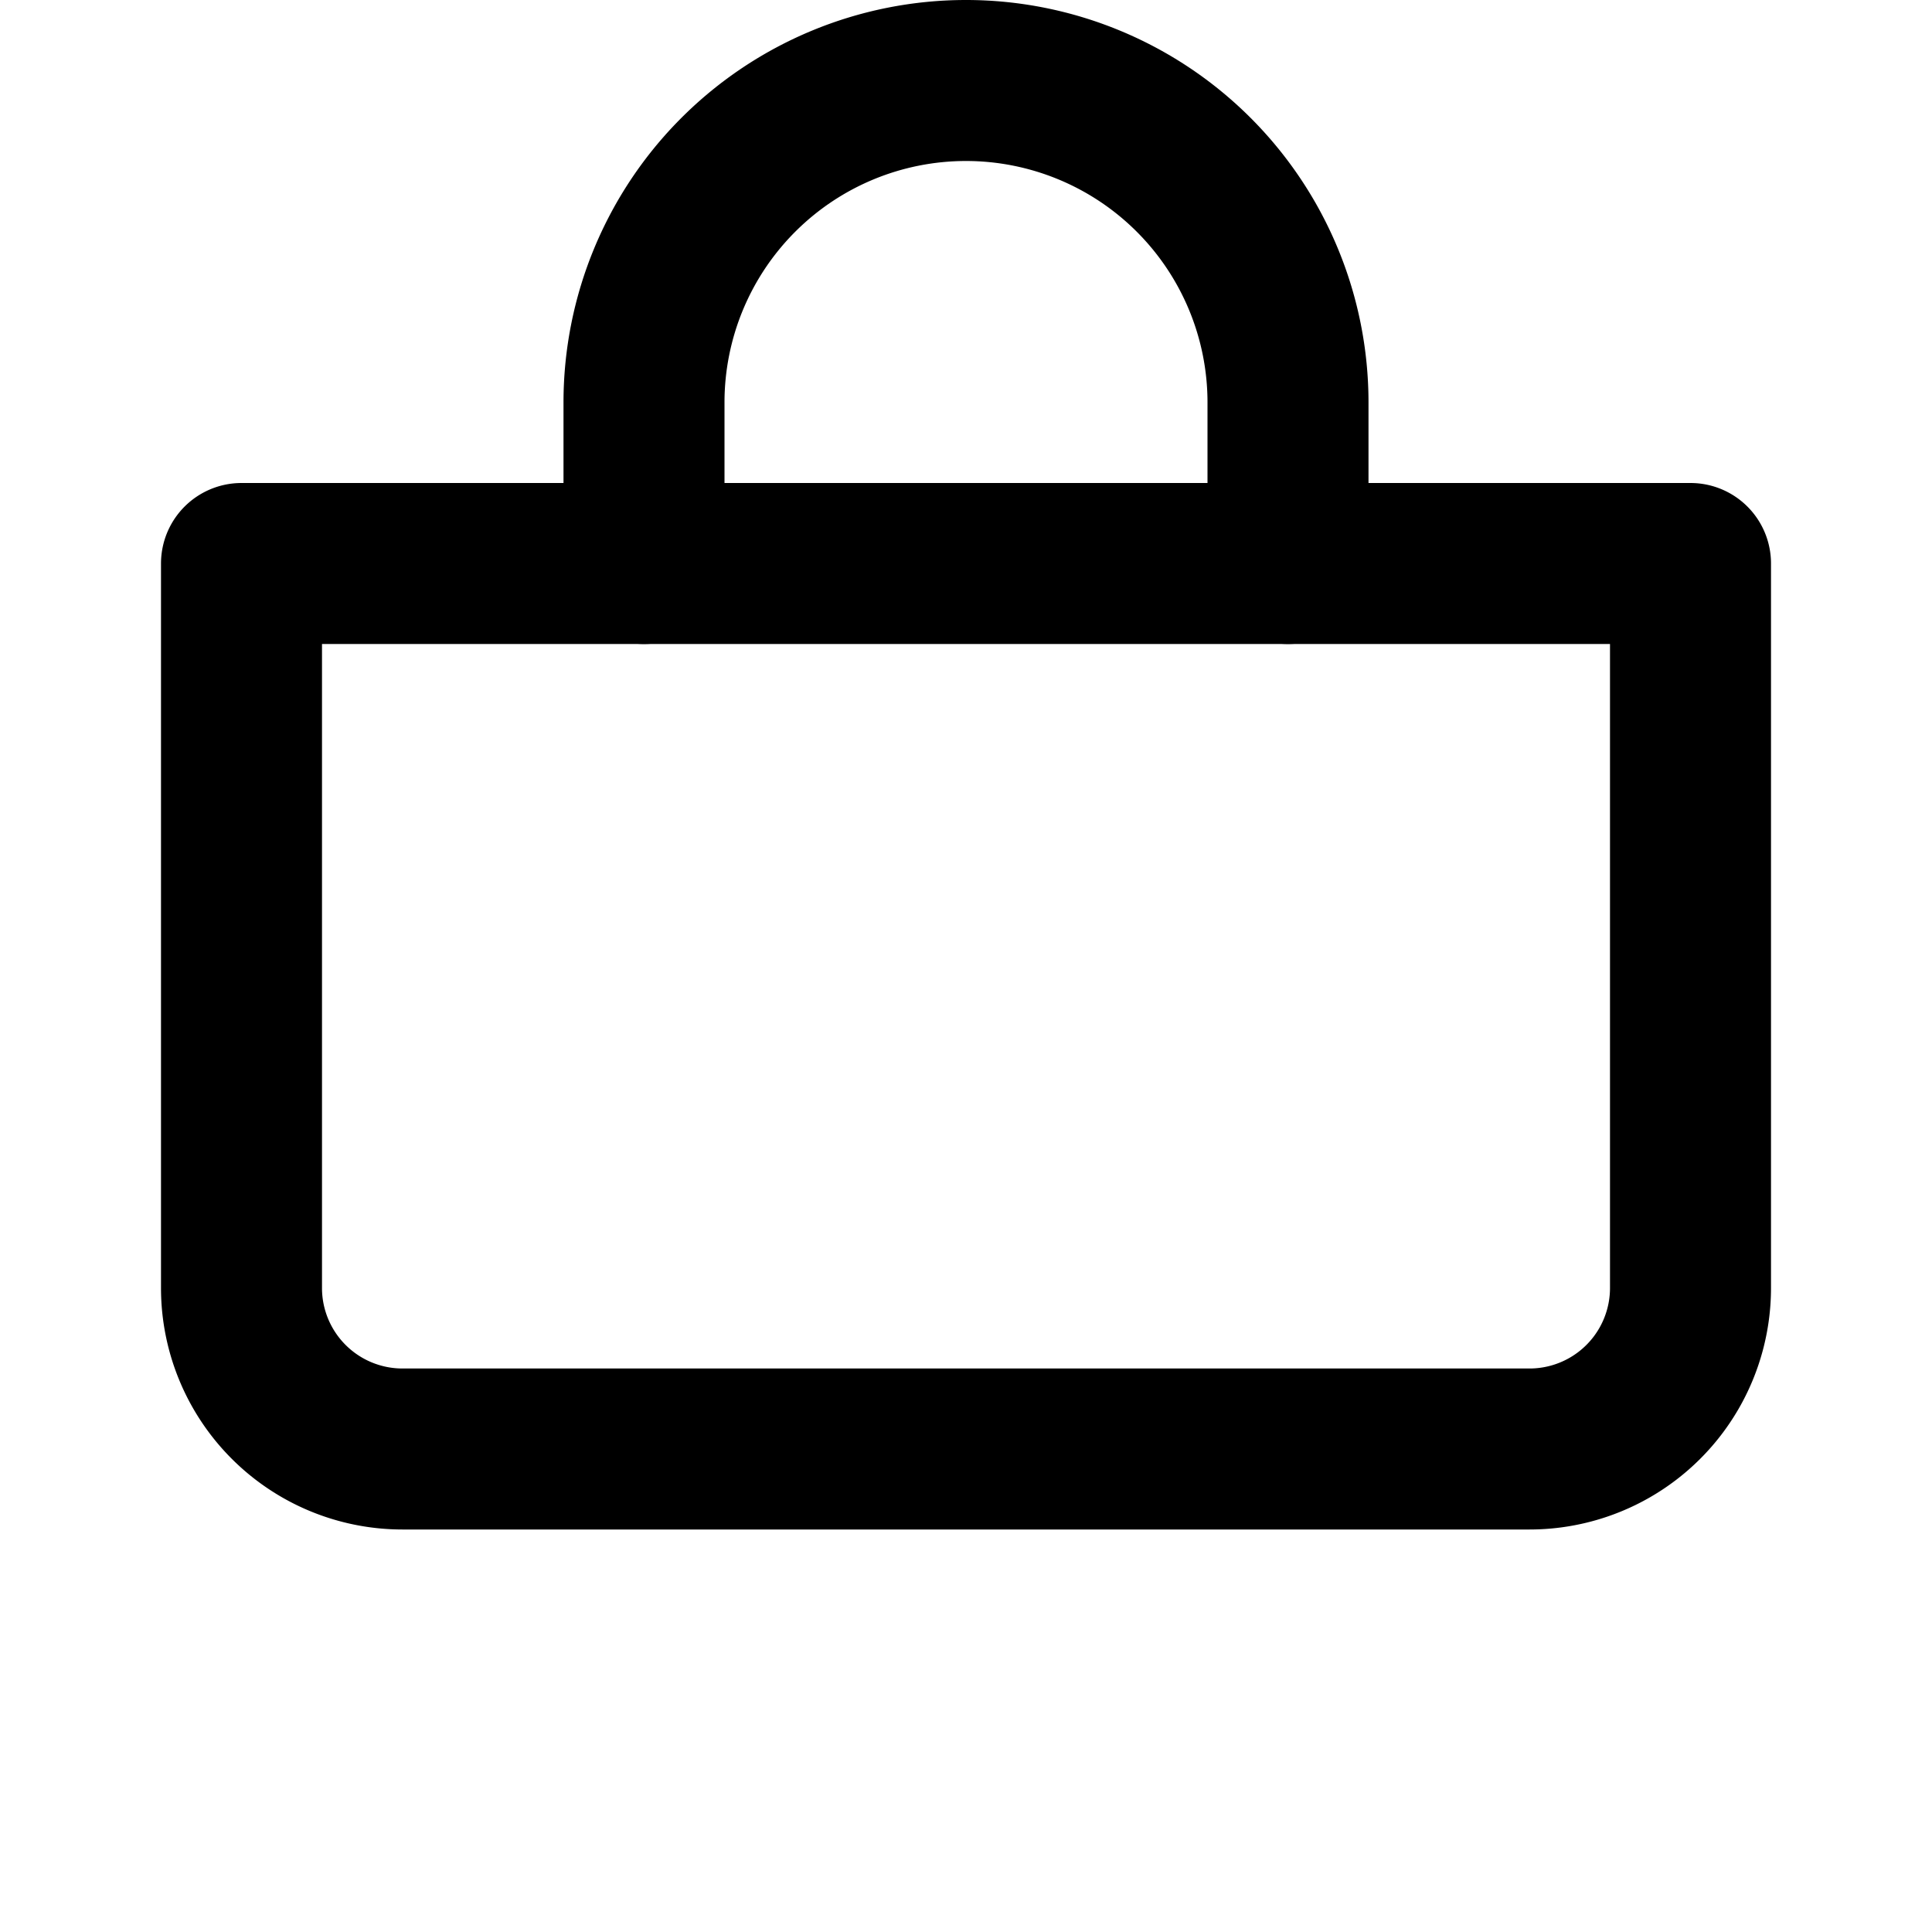
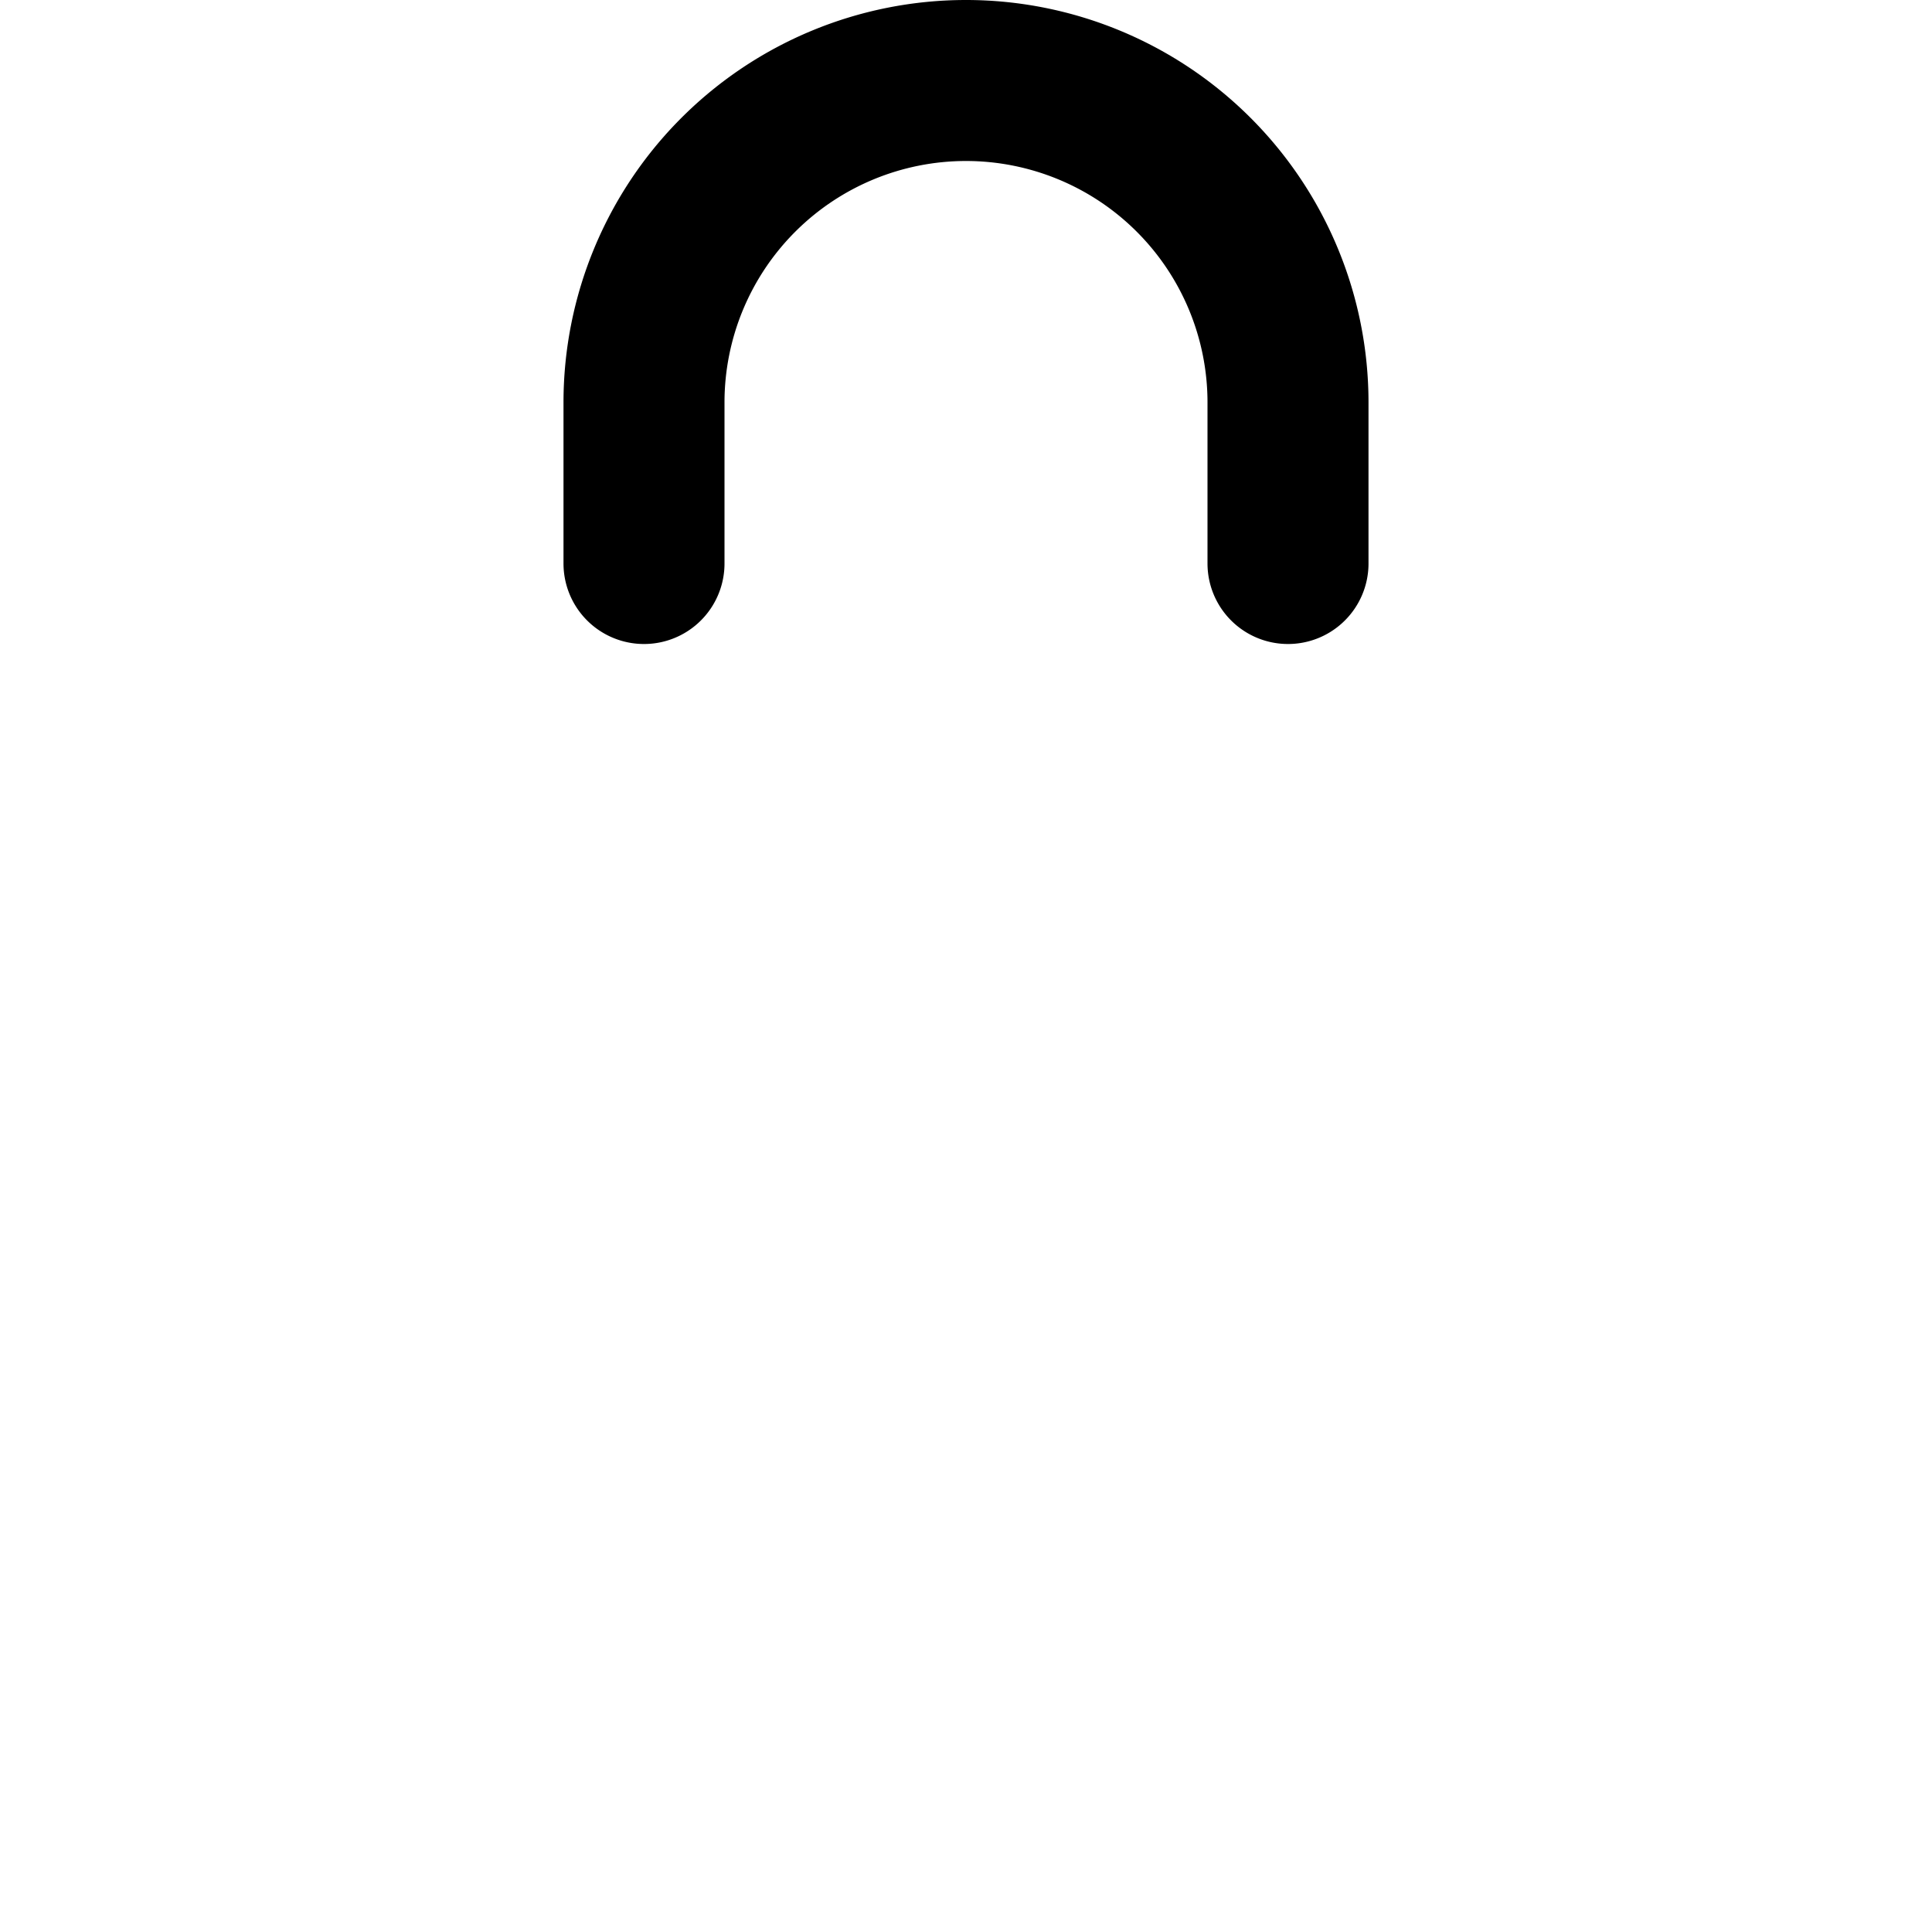
<svg xmlns="http://www.w3.org/2000/svg" width="24" height="24" viewBox="0 0 24 24" fill="none" stroke="currentColor" stroke-width="2" stroke-linecap="round" stroke-linejoin="round">
-   <path d="M3 7h18v9a2 2 0 0 1-2 2H5a2 2 0 0 1-2-2V7z" />
  <path d="M8 7V5a4 4 0 0 1 8 0v2" />
</svg>